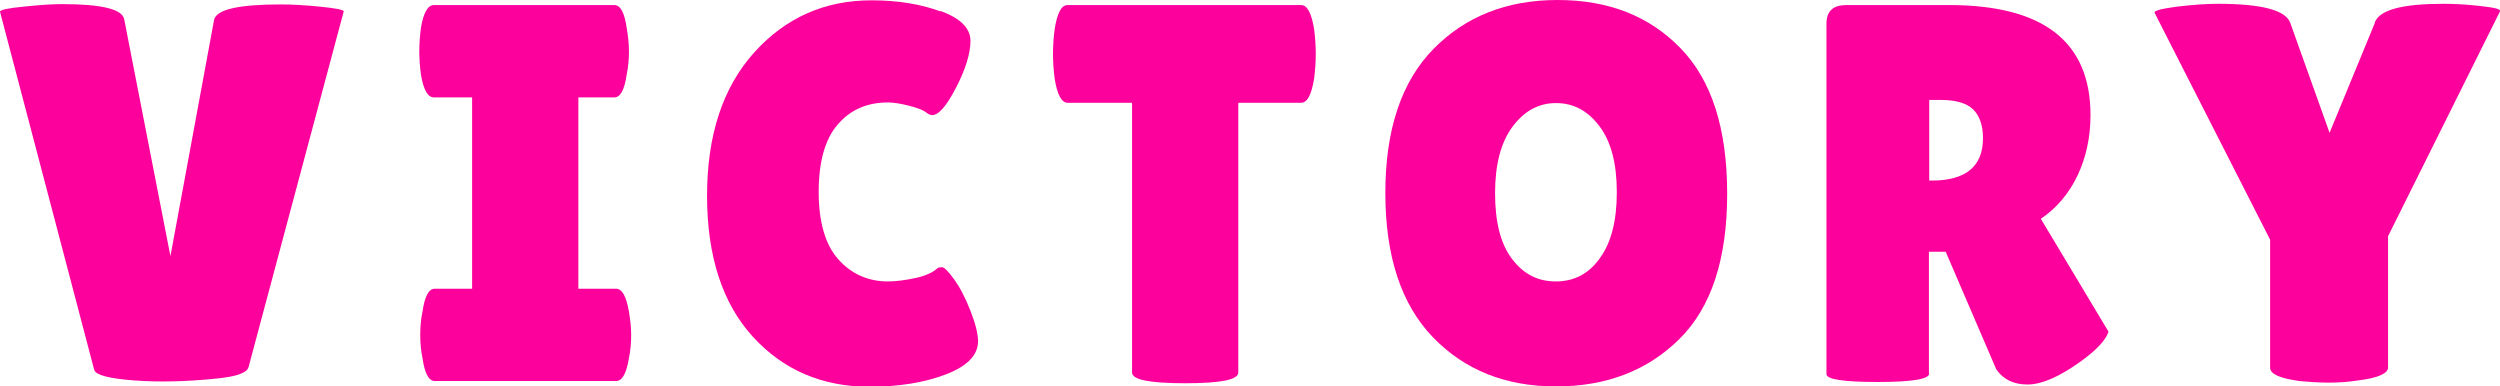
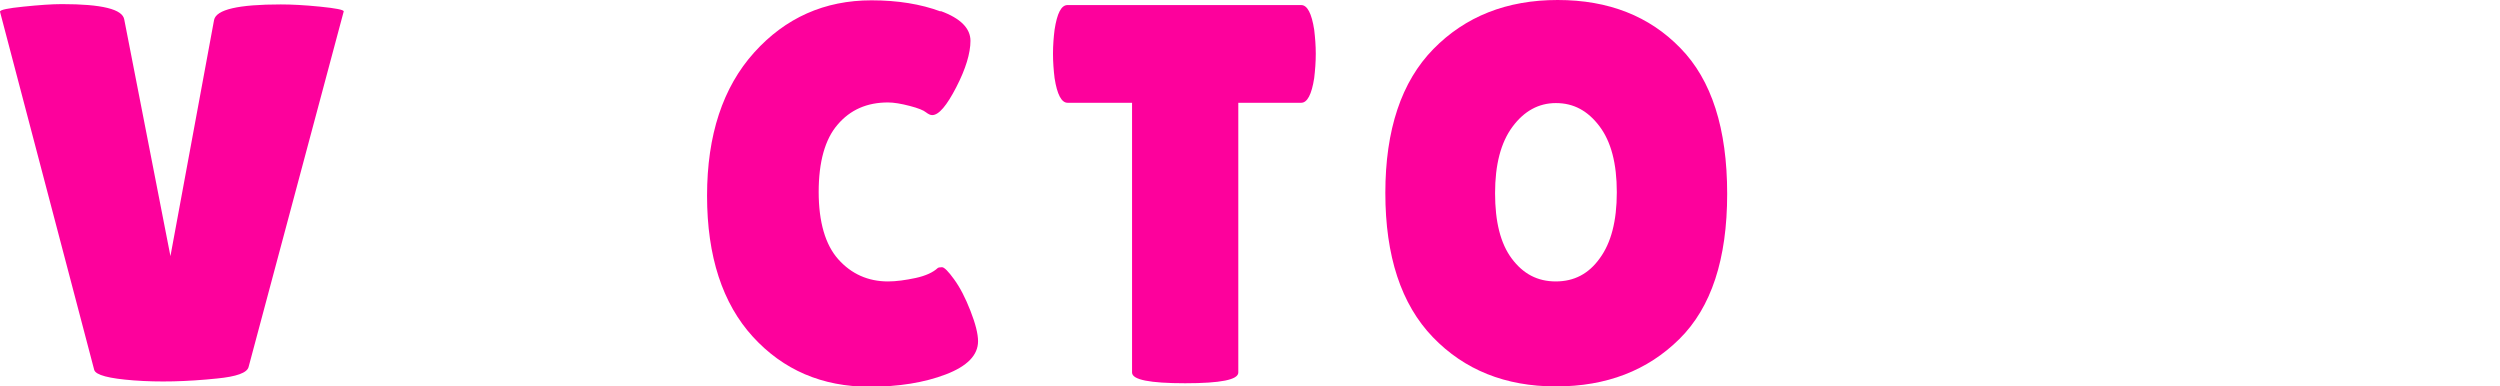
<svg xmlns="http://www.w3.org/2000/svg" id="_レイヤー_2" data-name="レイヤー 2" viewBox="0 0 79.06 12.22">
  <defs>
    <style>
      .cls-1 {
        fill: #fd019c;
        stroke-width: 0px;
      }
    </style>
  </defs>
  <g id="_レイヤー_3" data-name="レイヤー 3">
    <g>
      <path class="cls-1" d="m0,.37c0-.06.25-.11.74-.16.49-.05.9-.08,1.22-.08,1.26,0,1.92.16,1.97.49l1.46,7.48L6.77.63c.07-.33.77-.49,2.11-.49.33,0,.74.02,1.24.07.5.05.75.1.75.15l-3.01,11.25c-.05.18-.38.3-1,.36-.96.1-1.84.12-2.63.06-.79-.06-1.2-.17-1.25-.33L0,.37Z" />
-       <path class="cls-1" d="m14.93,9.13V3.08h-1.21c-.19,0-.33-.24-.41-.73-.03-.24-.05-.48-.05-.73s.02-.49.05-.73c.08-.49.22-.73.41-.73h5.71c.19,0,.32.24.39.73.04.24.07.48.07.73s-.02.49-.07.73c-.07.49-.2.73-.39.73h-1.14v6.05h1.19c.19,0,.33.24.41.73.04.24.07.48.07.73s-.02.49-.07.73c-.08.49-.21.73-.41.73h-5.73c-.19,0-.32-.24-.39-.73-.05-.24-.07-.48-.07-.73s.02-.49.07-.73c.07-.49.2-.73.39-.73h1.17Z" />
      <path class="cls-1" d="m29.75.35c.63.23.94.55.94.94s-.15.89-.45,1.47c-.3.58-.55.88-.76.88-.06,0-.12-.03-.2-.09-.07-.06-.24-.13-.51-.2s-.5-.11-.69-.11c-.66,0-1.19.23-1.59.7-.4.46-.6,1.18-.6,2.13s.21,1.67.62,2.13c.41.46.94.7,1.57.7.26,0,.55-.04.88-.11.32-.07.55-.18.69-.31.02-.02.07-.03.14-.03s.2.13.38.38c.19.26.36.59.52,1,.16.41.24.73.24.96,0,.44-.34.79-1.02,1.05-.68.26-1.49.39-2.41.39-1.5,0-2.73-.53-3.69-1.58-.96-1.05-1.45-2.54-1.45-4.46s.5-3.43,1.49-4.53c.99-1.1,2.23-1.65,3.71-1.65.83,0,1.56.12,2.18.35Z" />
      <path class="cls-1" d="m39.16,11.78c0,.23-.56.34-1.68.34s-1.68-.11-1.68-.34V3.25h-2.04c-.19,0-.33-.26-.41-.78-.03-.25-.05-.5-.05-.77s.02-.52.05-.76c.08-.52.21-.78.41-.78h7.39c.19,0,.33.26.41.78.03.25.05.5.05.76s-.02.52-.05.77c-.08.52-.22.78-.41.78h-1.99v8.53Z" />
      <path class="cls-1" d="m49.2,12.22c-1.59,0-2.89-.52-3.89-1.56-1-1.04-1.5-2.56-1.5-4.56s.51-3.52,1.52-4.55c1.01-1.03,2.32-1.55,3.93-1.55s2.9.51,3.88,1.52c.99,1.01,1.48,2.55,1.48,4.61s-.5,3.59-1.51,4.59-2.31,1.5-3.9,1.5Zm0-8.96c-.54,0-1,.25-1.37.75-.37.5-.55,1.2-.55,2.1s.17,1.59.53,2.07.81.72,1.39.72,1.04-.24,1.39-.73c.36-.49.54-1.18.54-2.09s-.18-1.6-.55-2.09c-.37-.49-.82-.73-1.37-.73Z" />
-       <path class="cls-1" d="m61.01,11.81c0,.18-.54.27-1.62.27s-1.63-.08-1.63-.25V.75c0-.4.21-.59.63-.59h3.25c2.98,0,4.47,1.16,4.47,3.48,0,.7-.14,1.34-.41,1.91-.27.57-.66,1.03-1.16,1.37l2.14,3.57c-.09.27-.38.58-.88.94-.68.49-1.24.73-1.68.73s-.77-.16-.99-.48l-1.6-3.72h-.53v3.86Zm0-8.65v2.55h.08c1.08,0,1.62-.45,1.62-1.34,0-.41-.11-.71-.31-.91-.21-.2-.55-.3-1.03-.3h-.36Z" />
-       <path class="cls-1" d="m75.1.71c.15-.4.87-.59,2.18-.59.33,0,.72.02,1.16.07.45.05.66.1.62.17l-3.54,7.11v4.15c0,.19-.31.33-.94.41-.32.05-.63.07-.93.07s-.61-.02-.92-.05c-.62-.08-.94-.22-.94-.42v-4.05l-3.65-7.17c-.04-.07.19-.13.7-.2.51-.06.94-.09,1.29-.09,1.39,0,2.16.2,2.3.61l1.24,3.47,1.43-3.47Z" />
    </g>
  </g>
</svg>